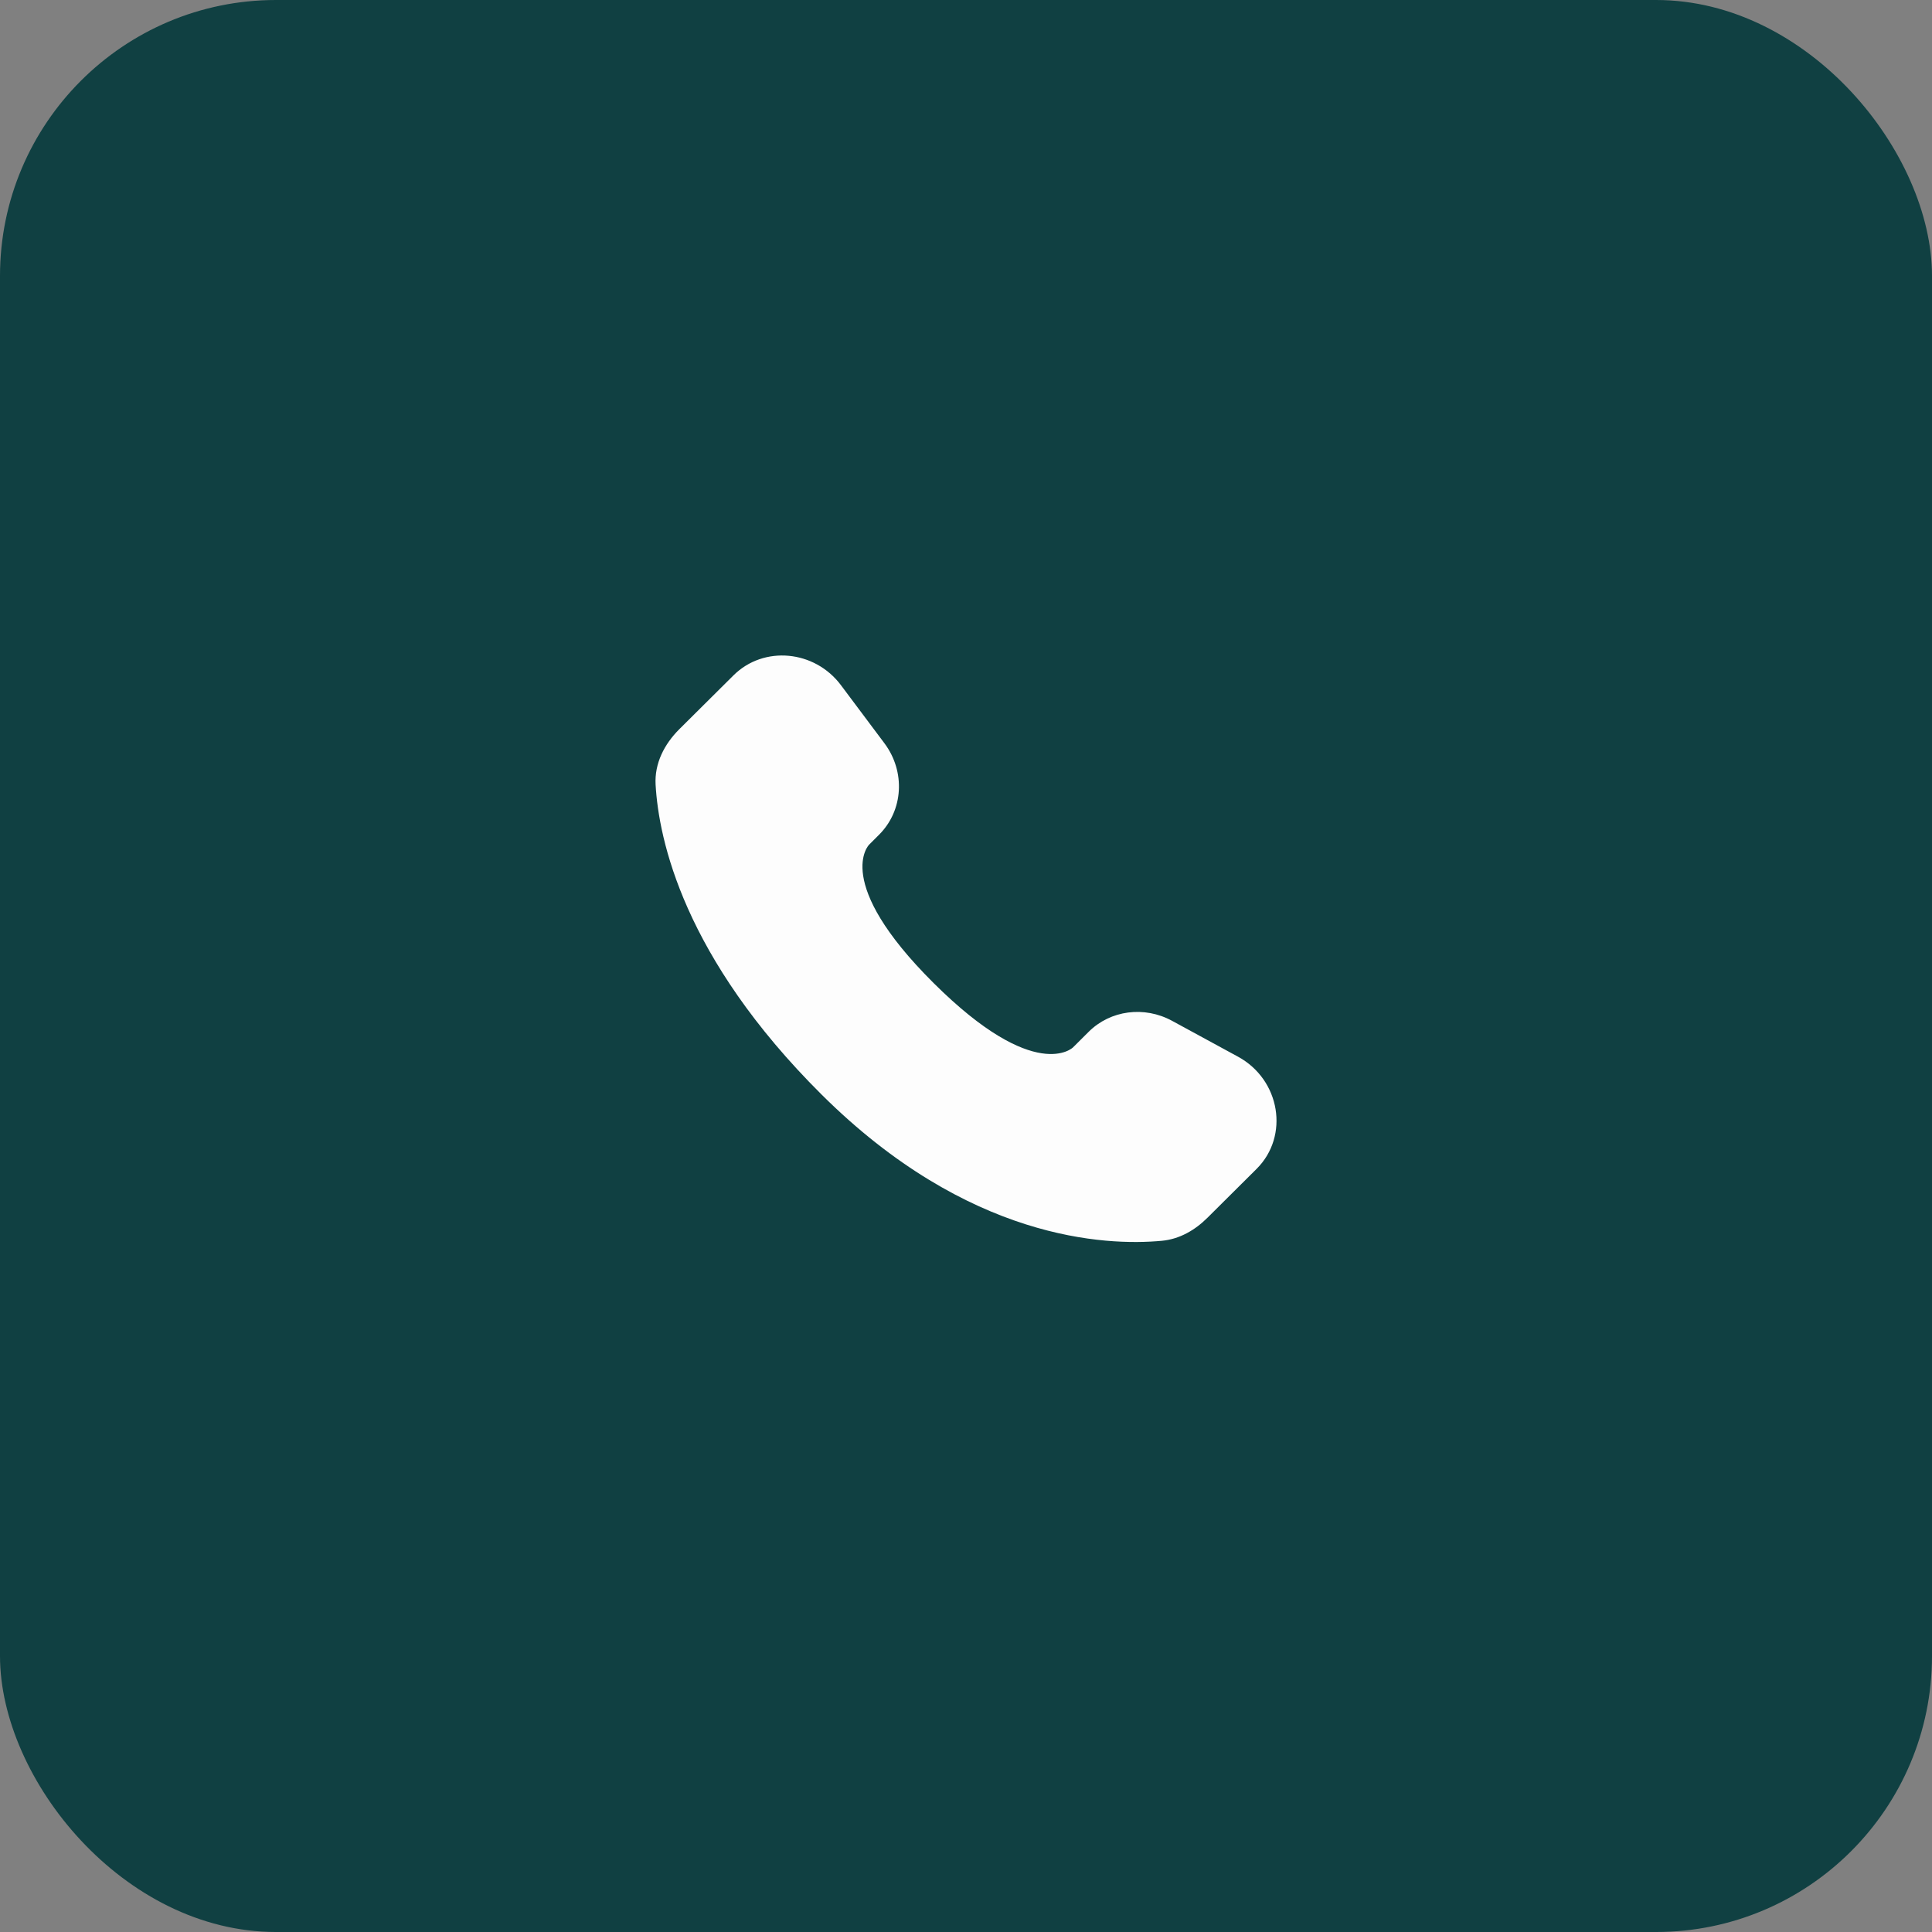
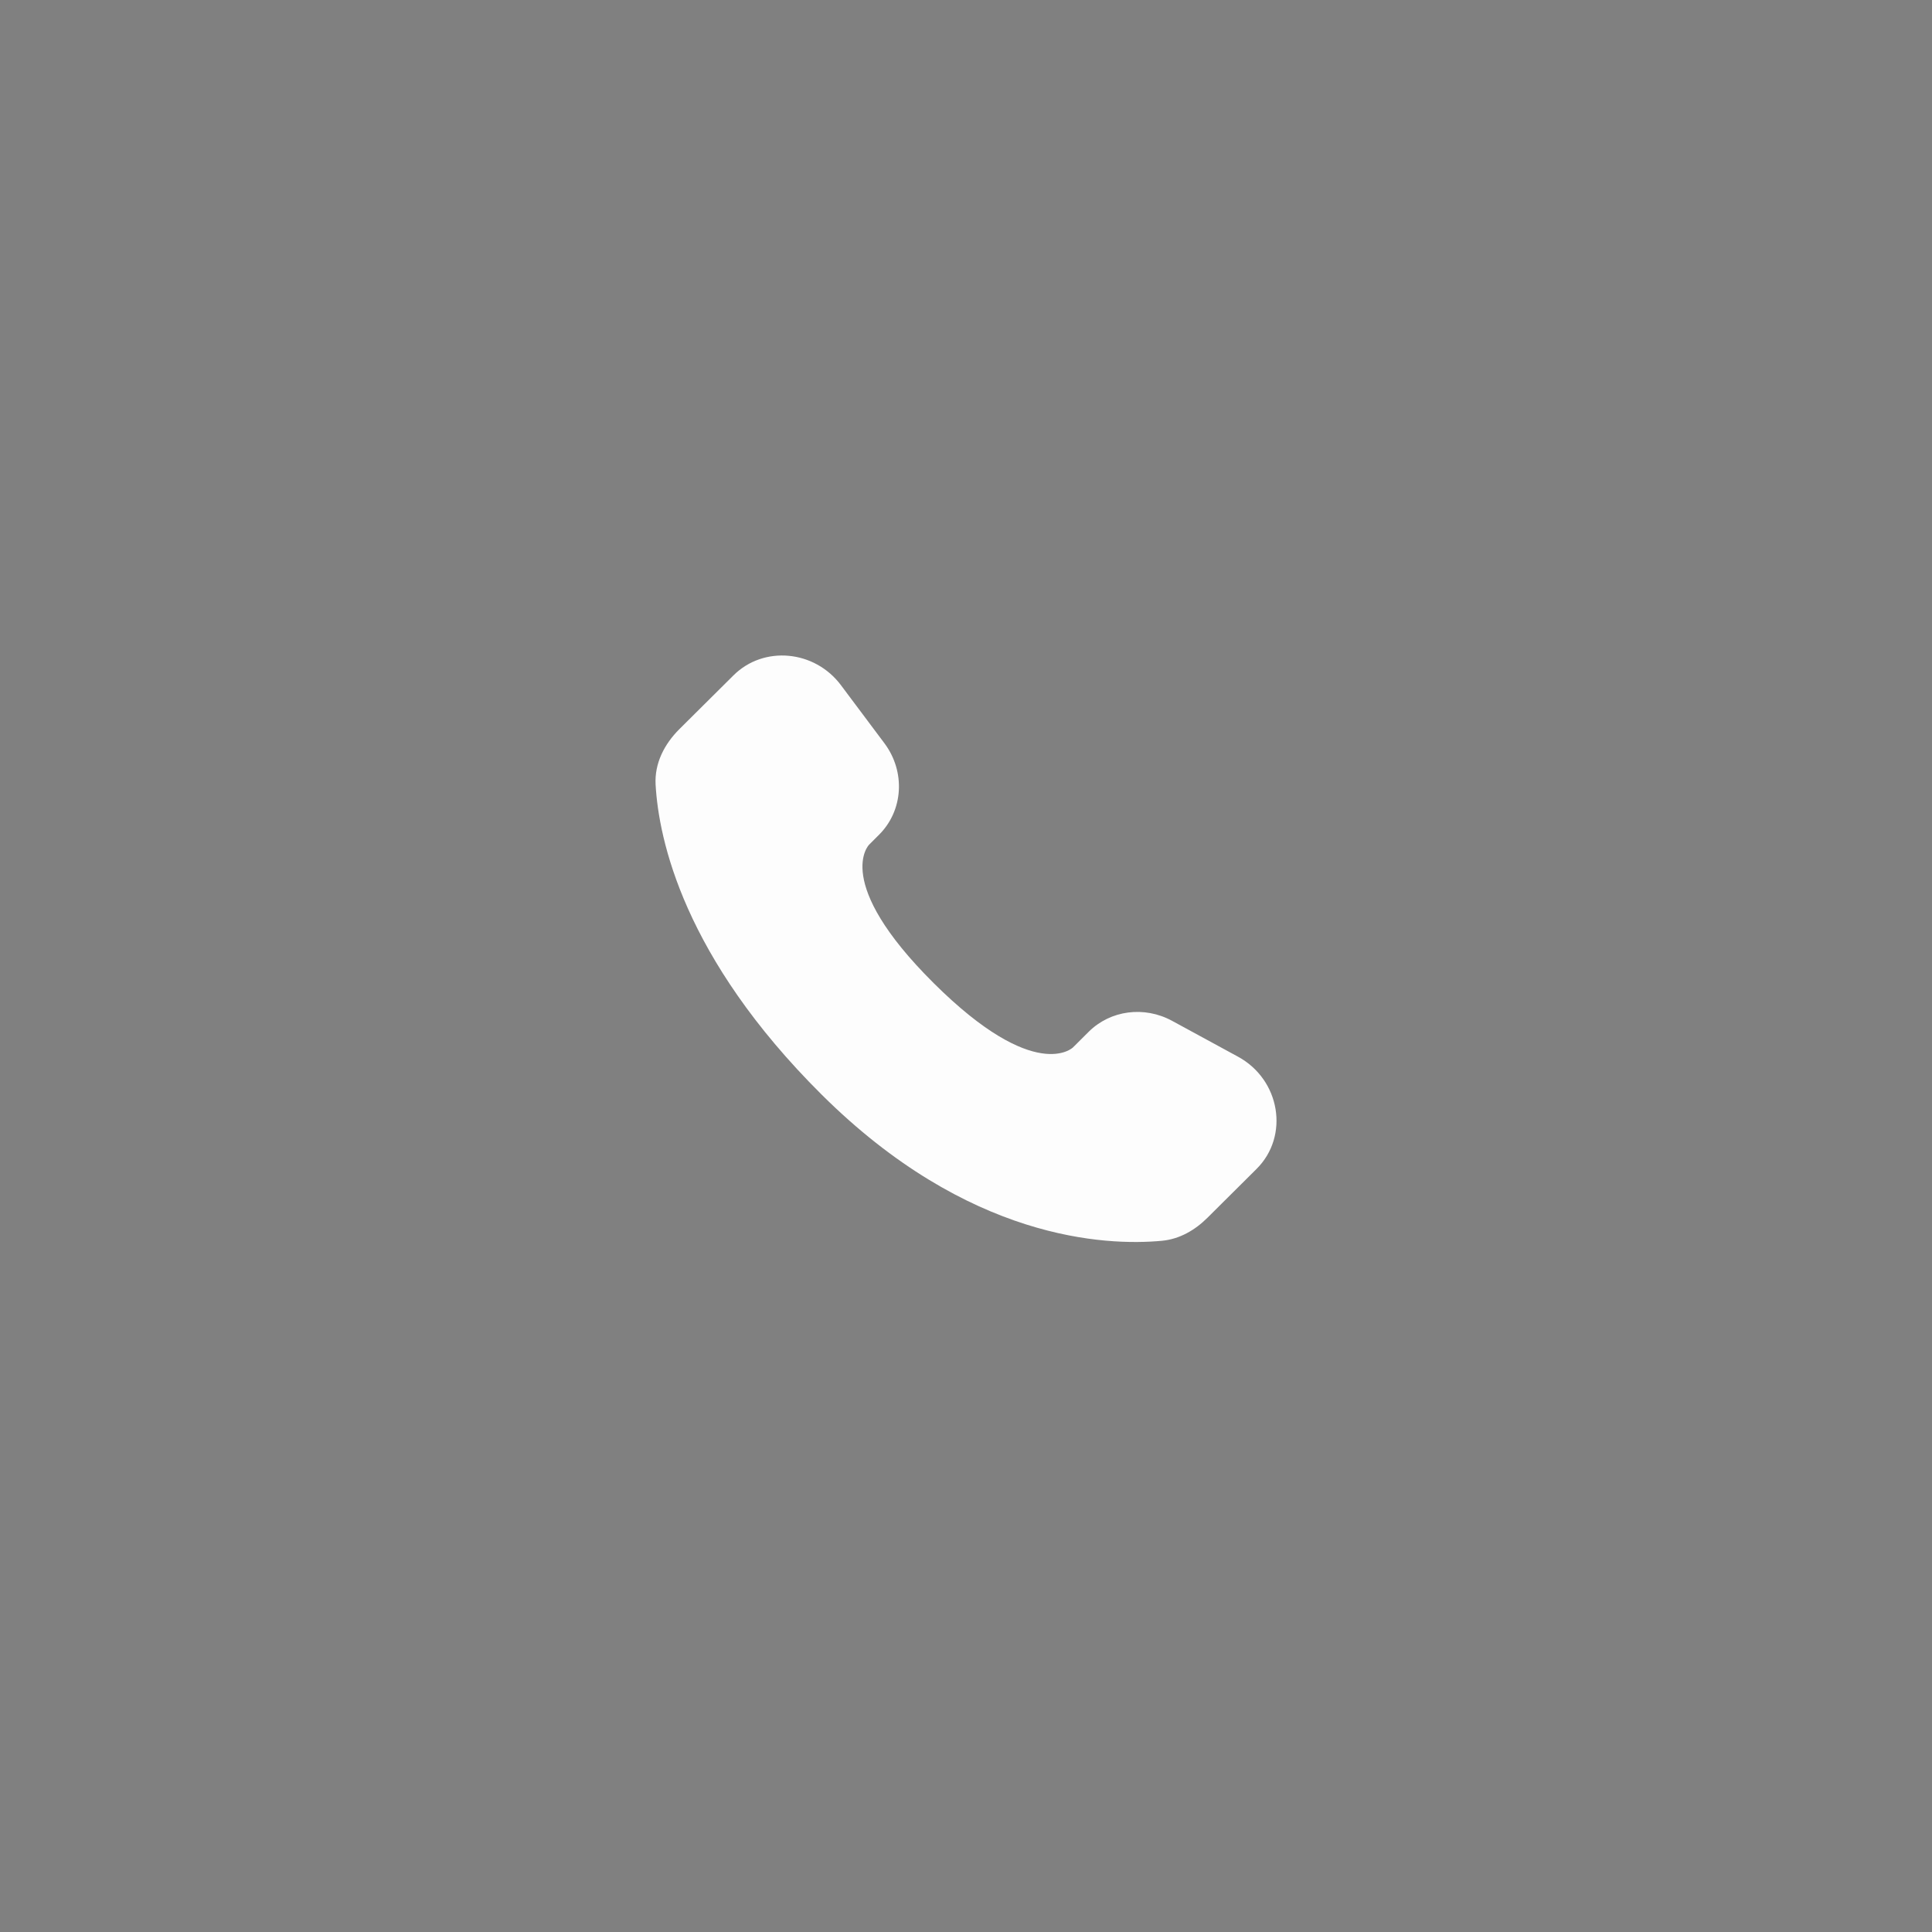
<svg xmlns="http://www.w3.org/2000/svg" width="56" height="56" viewBox="0 0 56 56" fill="none">
  <rect x="0" y="0" width="56" height="56" fill="#808080" stroke="none" />
-   <rect width="56" height="56" rx="8" fill="#104042" />
-   <path d="M31.557 29.906L31.102 30.359C31.102 30.359 30.019 31.435 27.064 28.497C24.109 25.559 25.192 24.483 25.192 24.483L25.478 24.197C26.185 23.495 26.252 22.367 25.635 21.543L24.375 19.86C23.611 18.84 22.136 18.705 21.261 19.575L19.691 21.135C19.258 21.567 18.968 22.125 19.003 22.745C19.093 24.332 19.811 27.745 23.815 31.727C28.062 35.949 32.047 36.117 33.676 35.965C34.192 35.917 34.64 35.655 35.001 35.295L36.421 33.883C37.381 32.93 37.111 31.295 35.883 30.628L33.973 29.589C33.167 29.151 32.187 29.28 31.557 29.906Z" fill="#FDFDFD" />
+   <path d="M31.557 29.906L31.102 30.359C31.102 30.359 30.019 31.435 27.064 28.497C24.109 25.559 25.192 24.483 25.192 24.483L25.478 24.197C26.185 23.495 26.252 22.367 25.635 21.543L24.375 19.86C23.611 18.84 22.136 18.705 21.261 19.575L19.691 21.135C19.258 21.567 18.968 22.125 19.003 22.745C19.093 24.332 19.811 27.745 23.815 31.727C28.062 35.949 32.047 36.117 33.676 35.965C34.192 35.917 34.64 35.655 35.001 35.295L36.421 33.883C37.381 32.93 37.111 31.295 35.883 30.628L33.973 29.589C33.167 29.151 32.187 29.28 31.557 29.906" fill="#FDFDFD" />
</svg>